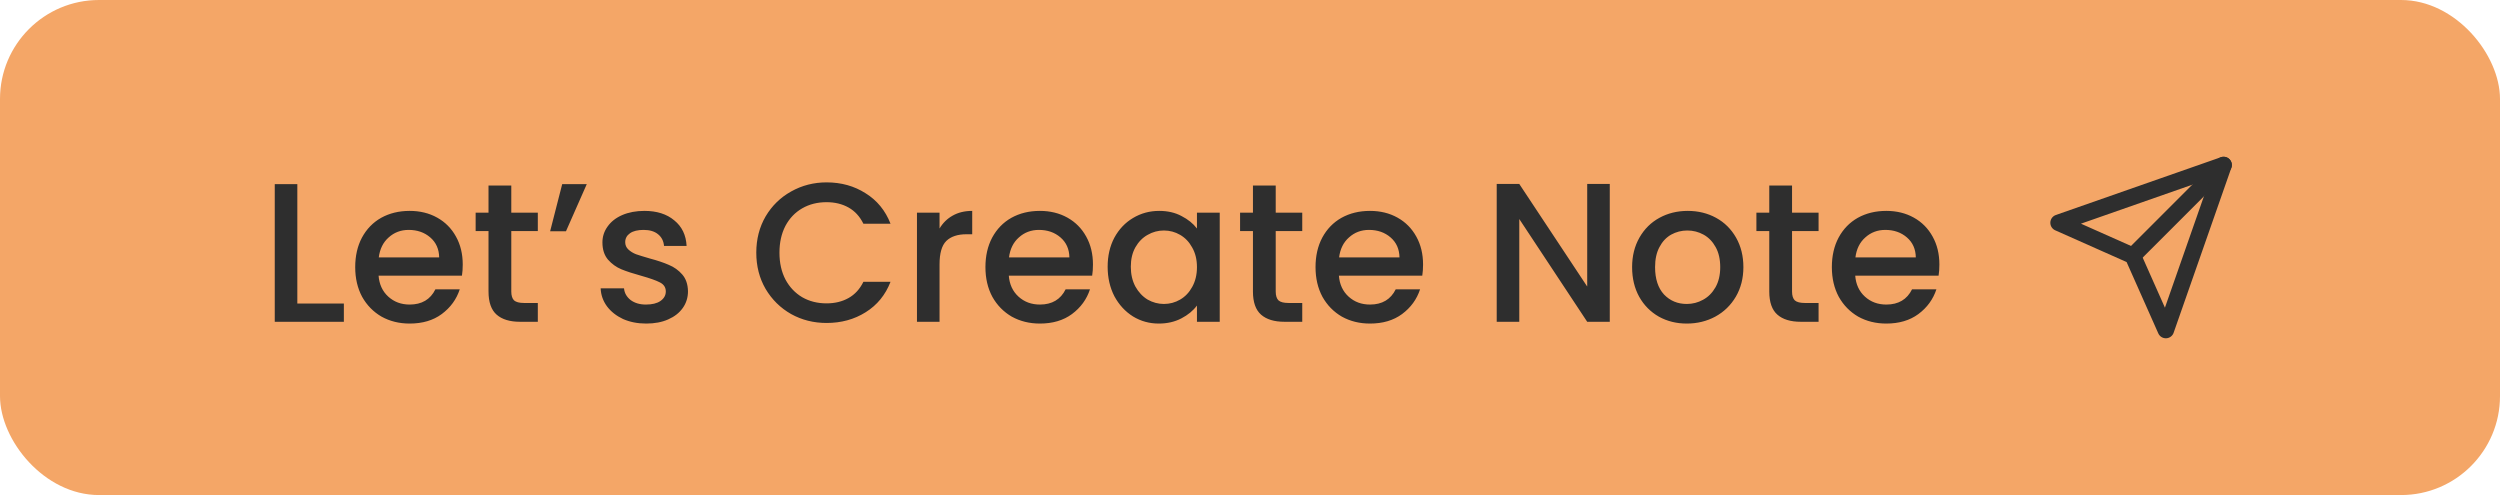
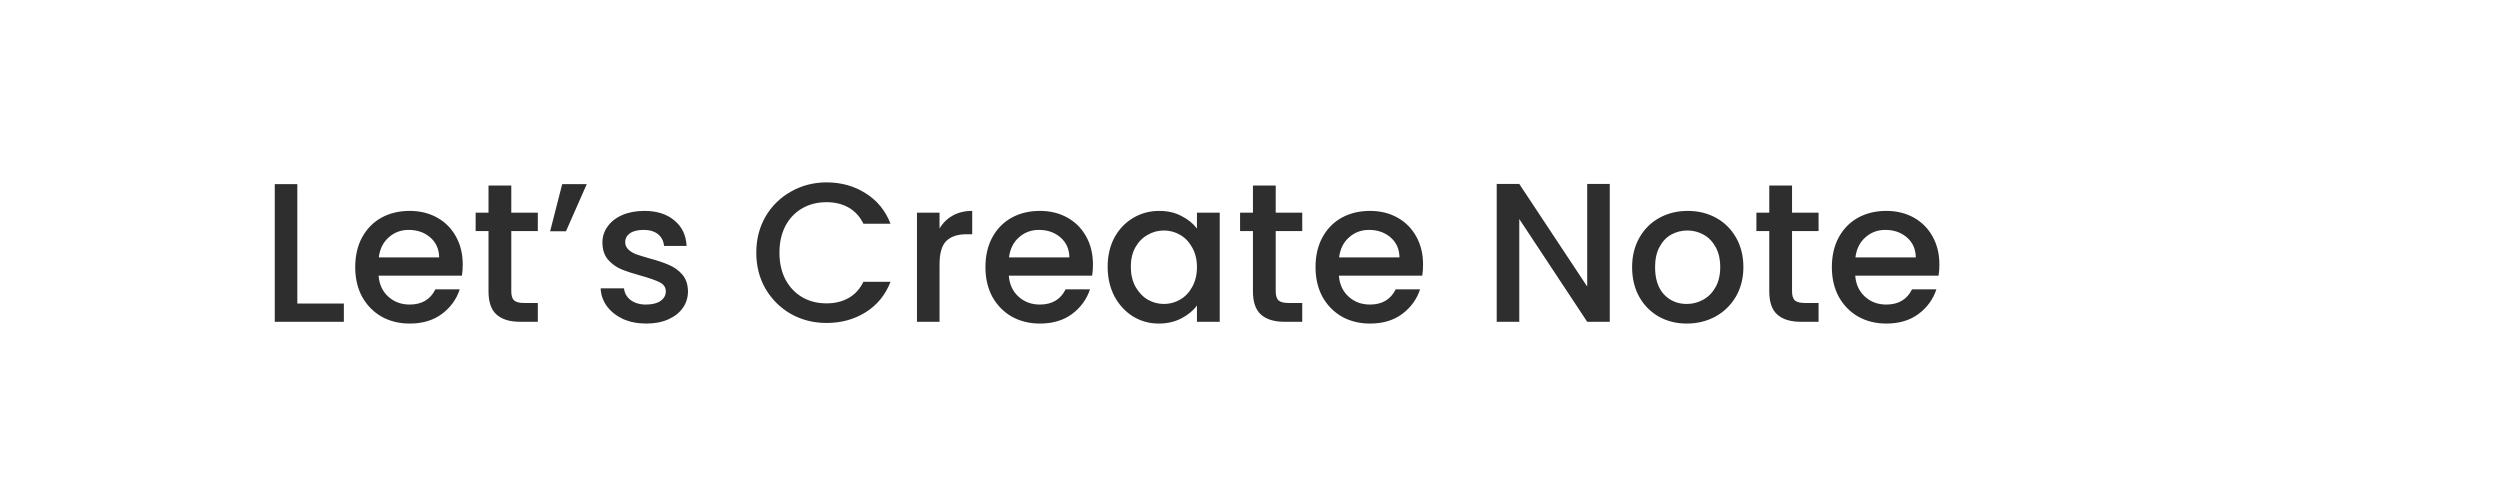
<svg xmlns="http://www.w3.org/2000/svg" width="202" height="40" viewBox="0 0 202 40" fill="none">
-   <rect width="202" height="40" rx="8" fill="#F4A667" />
  <path d="M24.024 24.528H27.784V26H22.2V14.88H24.024V24.528ZM37.389 21.376C37.389 21.707 37.368 22.005 37.325 22.272H30.589C30.643 22.976 30.904 23.541 31.373 23.968C31.843 24.395 32.419 24.608 33.101 24.608C34.083 24.608 34.776 24.197 35.181 23.376H37.149C36.883 24.187 36.397 24.853 35.693 25.376C35 25.888 34.136 26.144 33.101 26.144C32.259 26.144 31.501 25.957 30.829 25.584C30.168 25.2 29.645 24.667 29.261 23.984C28.888 23.291 28.701 22.491 28.701 21.584C28.701 20.677 28.883 19.883 29.245 19.2C29.619 18.507 30.136 17.973 30.797 17.6C31.469 17.227 32.237 17.04 33.101 17.04C33.933 17.04 34.675 17.221 35.325 17.584C35.976 17.947 36.483 18.459 36.845 19.12C37.208 19.771 37.389 20.523 37.389 21.376ZM35.485 20.8C35.475 20.128 35.235 19.589 34.765 19.184C34.296 18.779 33.715 18.576 33.021 18.576C32.392 18.576 31.853 18.779 31.405 19.184C30.957 19.579 30.691 20.117 30.605 20.8H35.485ZM41.312 18.672V23.552C41.312 23.883 41.387 24.123 41.536 24.272C41.696 24.411 41.963 24.48 42.336 24.48H43.456V26H42.016C41.195 26 40.566 25.808 40.128 25.424C39.691 25.04 39.472 24.416 39.472 23.552V18.672H38.432V17.184H39.472V14.992H41.312V17.184H43.456V18.672H41.312ZM45.425 14.88H47.41L45.73 18.688H44.45L45.425 14.88ZM52.212 26.144C51.519 26.144 50.895 26.021 50.34 25.776C49.797 25.52 49.364 25.179 49.044 24.752C48.724 24.315 48.554 23.829 48.532 23.296H50.42C50.453 23.669 50.629 23.984 50.949 24.24C51.279 24.485 51.69 24.608 52.181 24.608C52.693 24.608 53.087 24.512 53.364 24.32C53.653 24.117 53.797 23.861 53.797 23.552C53.797 23.221 53.636 22.976 53.316 22.816C53.007 22.656 52.511 22.48 51.828 22.288C51.167 22.107 50.629 21.931 50.212 21.76C49.797 21.589 49.434 21.328 49.124 20.976C48.826 20.624 48.676 20.16 48.676 19.584C48.676 19.115 48.815 18.688 49.093 18.304C49.37 17.909 49.764 17.6 50.276 17.376C50.799 17.152 51.397 17.04 52.069 17.04C53.071 17.04 53.877 17.296 54.484 17.808C55.103 18.309 55.434 18.997 55.477 19.872H53.653C53.62 19.477 53.461 19.163 53.172 18.928C52.885 18.693 52.495 18.576 52.005 18.576C51.525 18.576 51.157 18.667 50.901 18.848C50.645 19.029 50.517 19.269 50.517 19.568C50.517 19.803 50.602 20 50.773 20.16C50.943 20.32 51.151 20.448 51.397 20.544C51.642 20.629 52.005 20.741 52.484 20.88C53.124 21.051 53.647 21.227 54.053 21.408C54.468 21.579 54.826 21.835 55.124 22.176C55.423 22.517 55.578 22.971 55.589 23.536C55.589 24.037 55.45 24.485 55.172 24.88C54.895 25.275 54.501 25.584 53.989 25.808C53.487 26.032 52.895 26.144 52.212 26.144ZM61.108 20.416C61.108 19.328 61.358 18.352 61.86 17.488C62.372 16.624 63.06 15.952 63.924 15.472C64.798 14.981 65.753 14.736 66.788 14.736C67.972 14.736 69.022 15.029 69.94 15.616C70.868 16.192 71.54 17.013 71.956 18.08H69.764C69.476 17.493 69.076 17.056 68.564 16.768C68.052 16.48 67.46 16.336 66.788 16.336C66.052 16.336 65.396 16.501 64.82 16.832C64.244 17.163 63.79 17.637 63.46 18.256C63.14 18.875 62.98 19.595 62.98 20.416C62.98 21.237 63.14 21.957 63.46 22.576C63.79 23.195 64.244 23.675 64.82 24.016C65.396 24.347 66.052 24.512 66.788 24.512C67.46 24.512 68.052 24.368 68.564 24.08C69.076 23.792 69.476 23.355 69.764 22.768H71.956C71.54 23.835 70.868 24.656 69.94 25.232C69.022 25.808 67.972 26.096 66.788 26.096C65.742 26.096 64.788 25.856 63.924 25.376C63.06 24.885 62.372 24.208 61.86 23.344C61.358 22.48 61.108 21.504 61.108 20.416ZM75.915 18.464C76.181 18.016 76.533 17.669 76.971 17.424C77.419 17.168 77.947 17.04 78.555 17.04V18.928H78.091C77.376 18.928 76.832 19.109 76.459 19.472C76.096 19.835 75.915 20.464 75.915 21.36V26H74.091V17.184H75.915V18.464ZM88.311 21.376C88.311 21.707 88.29 22.005 88.247 22.272H81.511C81.565 22.976 81.826 23.541 82.295 23.968C82.765 24.395 83.341 24.608 84.023 24.608C85.005 24.608 85.698 24.197 86.103 23.376H88.071C87.805 24.187 87.319 24.853 86.615 25.376C85.922 25.888 85.058 26.144 84.023 26.144C83.181 26.144 82.423 25.957 81.751 25.584C81.09 25.2 80.567 24.667 80.183 23.984C79.81 23.291 79.623 22.491 79.623 21.584C79.623 20.677 79.805 19.883 80.167 19.2C80.541 18.507 81.058 17.973 81.719 17.6C82.391 17.227 83.159 17.04 84.023 17.04C84.855 17.04 85.597 17.221 86.247 17.584C86.898 17.947 87.405 18.459 87.767 19.12C88.13 19.771 88.311 20.523 88.311 21.376ZM86.407 20.8C86.397 20.128 86.157 19.589 85.687 19.184C85.218 18.779 84.637 18.576 83.943 18.576C83.314 18.576 82.775 18.779 82.327 19.184C81.879 19.579 81.613 20.117 81.527 20.8H86.407ZM89.498 21.552C89.498 20.667 89.68 19.883 90.042 19.2C90.416 18.517 90.917 17.989 91.546 17.616C92.186 17.232 92.89 17.04 93.658 17.04C94.352 17.04 94.954 17.179 95.466 17.456C95.989 17.723 96.405 18.059 96.714 18.464V17.184H98.554V26H96.714V24.688C96.405 25.104 95.984 25.451 95.45 25.728C94.917 26.005 94.309 26.144 93.626 26.144C92.869 26.144 92.176 25.952 91.546 25.568C90.917 25.173 90.416 24.629 90.042 23.936C89.68 23.232 89.498 22.437 89.498 21.552ZM96.714 21.584C96.714 20.976 96.586 20.448 96.33 20C96.085 19.552 95.76 19.211 95.354 18.976C94.949 18.741 94.512 18.624 94.042 18.624C93.573 18.624 93.136 18.741 92.73 18.976C92.325 19.2 91.994 19.536 91.738 19.984C91.493 20.421 91.37 20.944 91.37 21.552C91.37 22.16 91.493 22.693 91.738 23.152C91.994 23.611 92.325 23.963 92.73 24.208C93.146 24.443 93.584 24.56 94.042 24.56C94.512 24.56 94.949 24.443 95.354 24.208C95.76 23.973 96.085 23.632 96.33 23.184C96.586 22.725 96.714 22.192 96.714 21.584ZM103.078 18.672V23.552C103.078 23.883 103.153 24.123 103.302 24.272C103.462 24.411 103.729 24.48 104.102 24.48H105.222V26H103.782C102.961 26 102.331 25.808 101.894 25.424C101.457 25.04 101.238 24.416 101.238 23.552V18.672H100.198V17.184H101.238V14.992H103.078V17.184H105.222V18.672H103.078ZM114.983 21.376C114.983 21.707 114.962 22.005 114.919 22.272H108.183C108.236 22.976 108.498 23.541 108.967 23.968C109.436 24.395 110.012 24.608 110.695 24.608C111.676 24.608 112.37 24.197 112.775 23.376H114.743C114.476 24.187 113.991 24.853 113.287 25.376C112.594 25.888 111.73 26.144 110.695 26.144C109.852 26.144 109.095 25.957 108.423 25.584C107.762 25.2 107.239 24.667 106.855 23.984C106.482 23.291 106.295 22.491 106.295 21.584C106.295 20.677 106.476 19.883 106.839 19.2C107.212 18.507 107.73 17.973 108.391 17.6C109.063 17.227 109.831 17.04 110.695 17.04C111.527 17.04 112.268 17.221 112.919 17.584C113.57 17.947 114.076 18.459 114.439 19.12C114.802 19.771 114.983 20.523 114.983 21.376ZM113.079 20.8C113.068 20.128 112.828 19.589 112.359 19.184C111.89 18.779 111.308 18.576 110.615 18.576C109.986 18.576 109.447 18.779 108.999 19.184C108.551 19.579 108.284 20.117 108.199 20.8H113.079ZM130.07 26H128.246L122.758 17.696V26H120.934V14.864H122.758L128.246 23.152V14.864H130.07V26ZM136.29 26.144C135.458 26.144 134.706 25.957 134.034 25.584C133.362 25.2 132.834 24.667 132.45 23.984C132.066 23.291 131.874 22.491 131.874 21.584C131.874 20.688 132.071 19.893 132.466 19.2C132.86 18.507 133.399 17.973 134.082 17.6C134.764 17.227 135.527 17.04 136.37 17.04C137.212 17.04 137.975 17.227 138.658 17.6C139.34 17.973 139.879 18.507 140.274 19.2C140.668 19.893 140.866 20.688 140.866 21.584C140.866 22.48 140.663 23.275 140.258 23.968C139.852 24.661 139.298 25.2 138.594 25.584C137.9 25.957 137.132 26.144 136.29 26.144ZM136.29 24.56C136.759 24.56 137.196 24.448 137.602 24.224C138.018 24 138.354 23.664 138.61 23.216C138.866 22.768 138.994 22.224 138.994 21.584C138.994 20.944 138.871 20.405 138.626 19.968C138.38 19.52 138.055 19.184 137.65 18.96C137.244 18.736 136.807 18.624 136.338 18.624C135.868 18.624 135.431 18.736 135.026 18.96C134.631 19.184 134.316 19.52 134.082 19.968C133.847 20.405 133.73 20.944 133.73 21.584C133.73 22.533 133.97 23.269 134.45 23.792C134.94 24.304 135.554 24.56 136.29 24.56ZM144.797 18.672V23.552C144.797 23.883 144.871 24.123 145.021 24.272C145.181 24.411 145.447 24.48 145.821 24.48H146.941V26H145.501C144.679 26 144.05 25.808 143.613 25.424C143.175 25.04 142.957 24.416 142.957 23.552V18.672H141.917V17.184H142.957V14.992H144.797V17.184H146.941V18.672H144.797ZM156.702 21.376C156.702 21.707 156.681 22.005 156.638 22.272H149.902C149.955 22.976 150.217 23.541 150.686 23.968C151.155 24.395 151.731 24.608 152.414 24.608C153.395 24.608 154.089 24.197 154.494 23.376H156.462C156.195 24.187 155.71 24.853 155.006 25.376C154.313 25.888 153.449 26.144 152.414 26.144C151.571 26.144 150.814 25.957 150.142 25.584C149.481 25.2 148.958 24.667 148.574 23.984C148.201 23.291 148.014 22.491 148.014 21.584C148.014 20.677 148.195 19.883 148.558 19.2C148.931 18.507 149.449 17.973 150.11 17.6C150.782 17.227 151.55 17.04 152.414 17.04C153.246 17.04 153.987 17.221 154.638 17.584C155.289 17.947 155.795 18.459 156.158 19.12C156.521 19.771 156.702 20.523 156.702 21.376ZM154.798 20.8C154.787 20.128 154.547 19.589 154.078 19.184C153.609 18.779 153.027 18.576 152.334 18.576C151.705 18.576 151.166 18.779 150.718 19.184C150.27 19.579 150.003 20.117 149.918 20.8H154.798Z" fill="#2E2E2E" />
-   <path d="M179.666 13.333L172.333 20.667" stroke="#2E2E2E" stroke-width="1.333" stroke-linecap="round" stroke-linejoin="round" />
-   <path d="M179.666 13.333L175 26.667L172.333 20.667L166.333 18L179.666 13.333Z" stroke="#2E2E2E" stroke-width="1.333" stroke-linecap="round" stroke-linejoin="round" />
</svg>